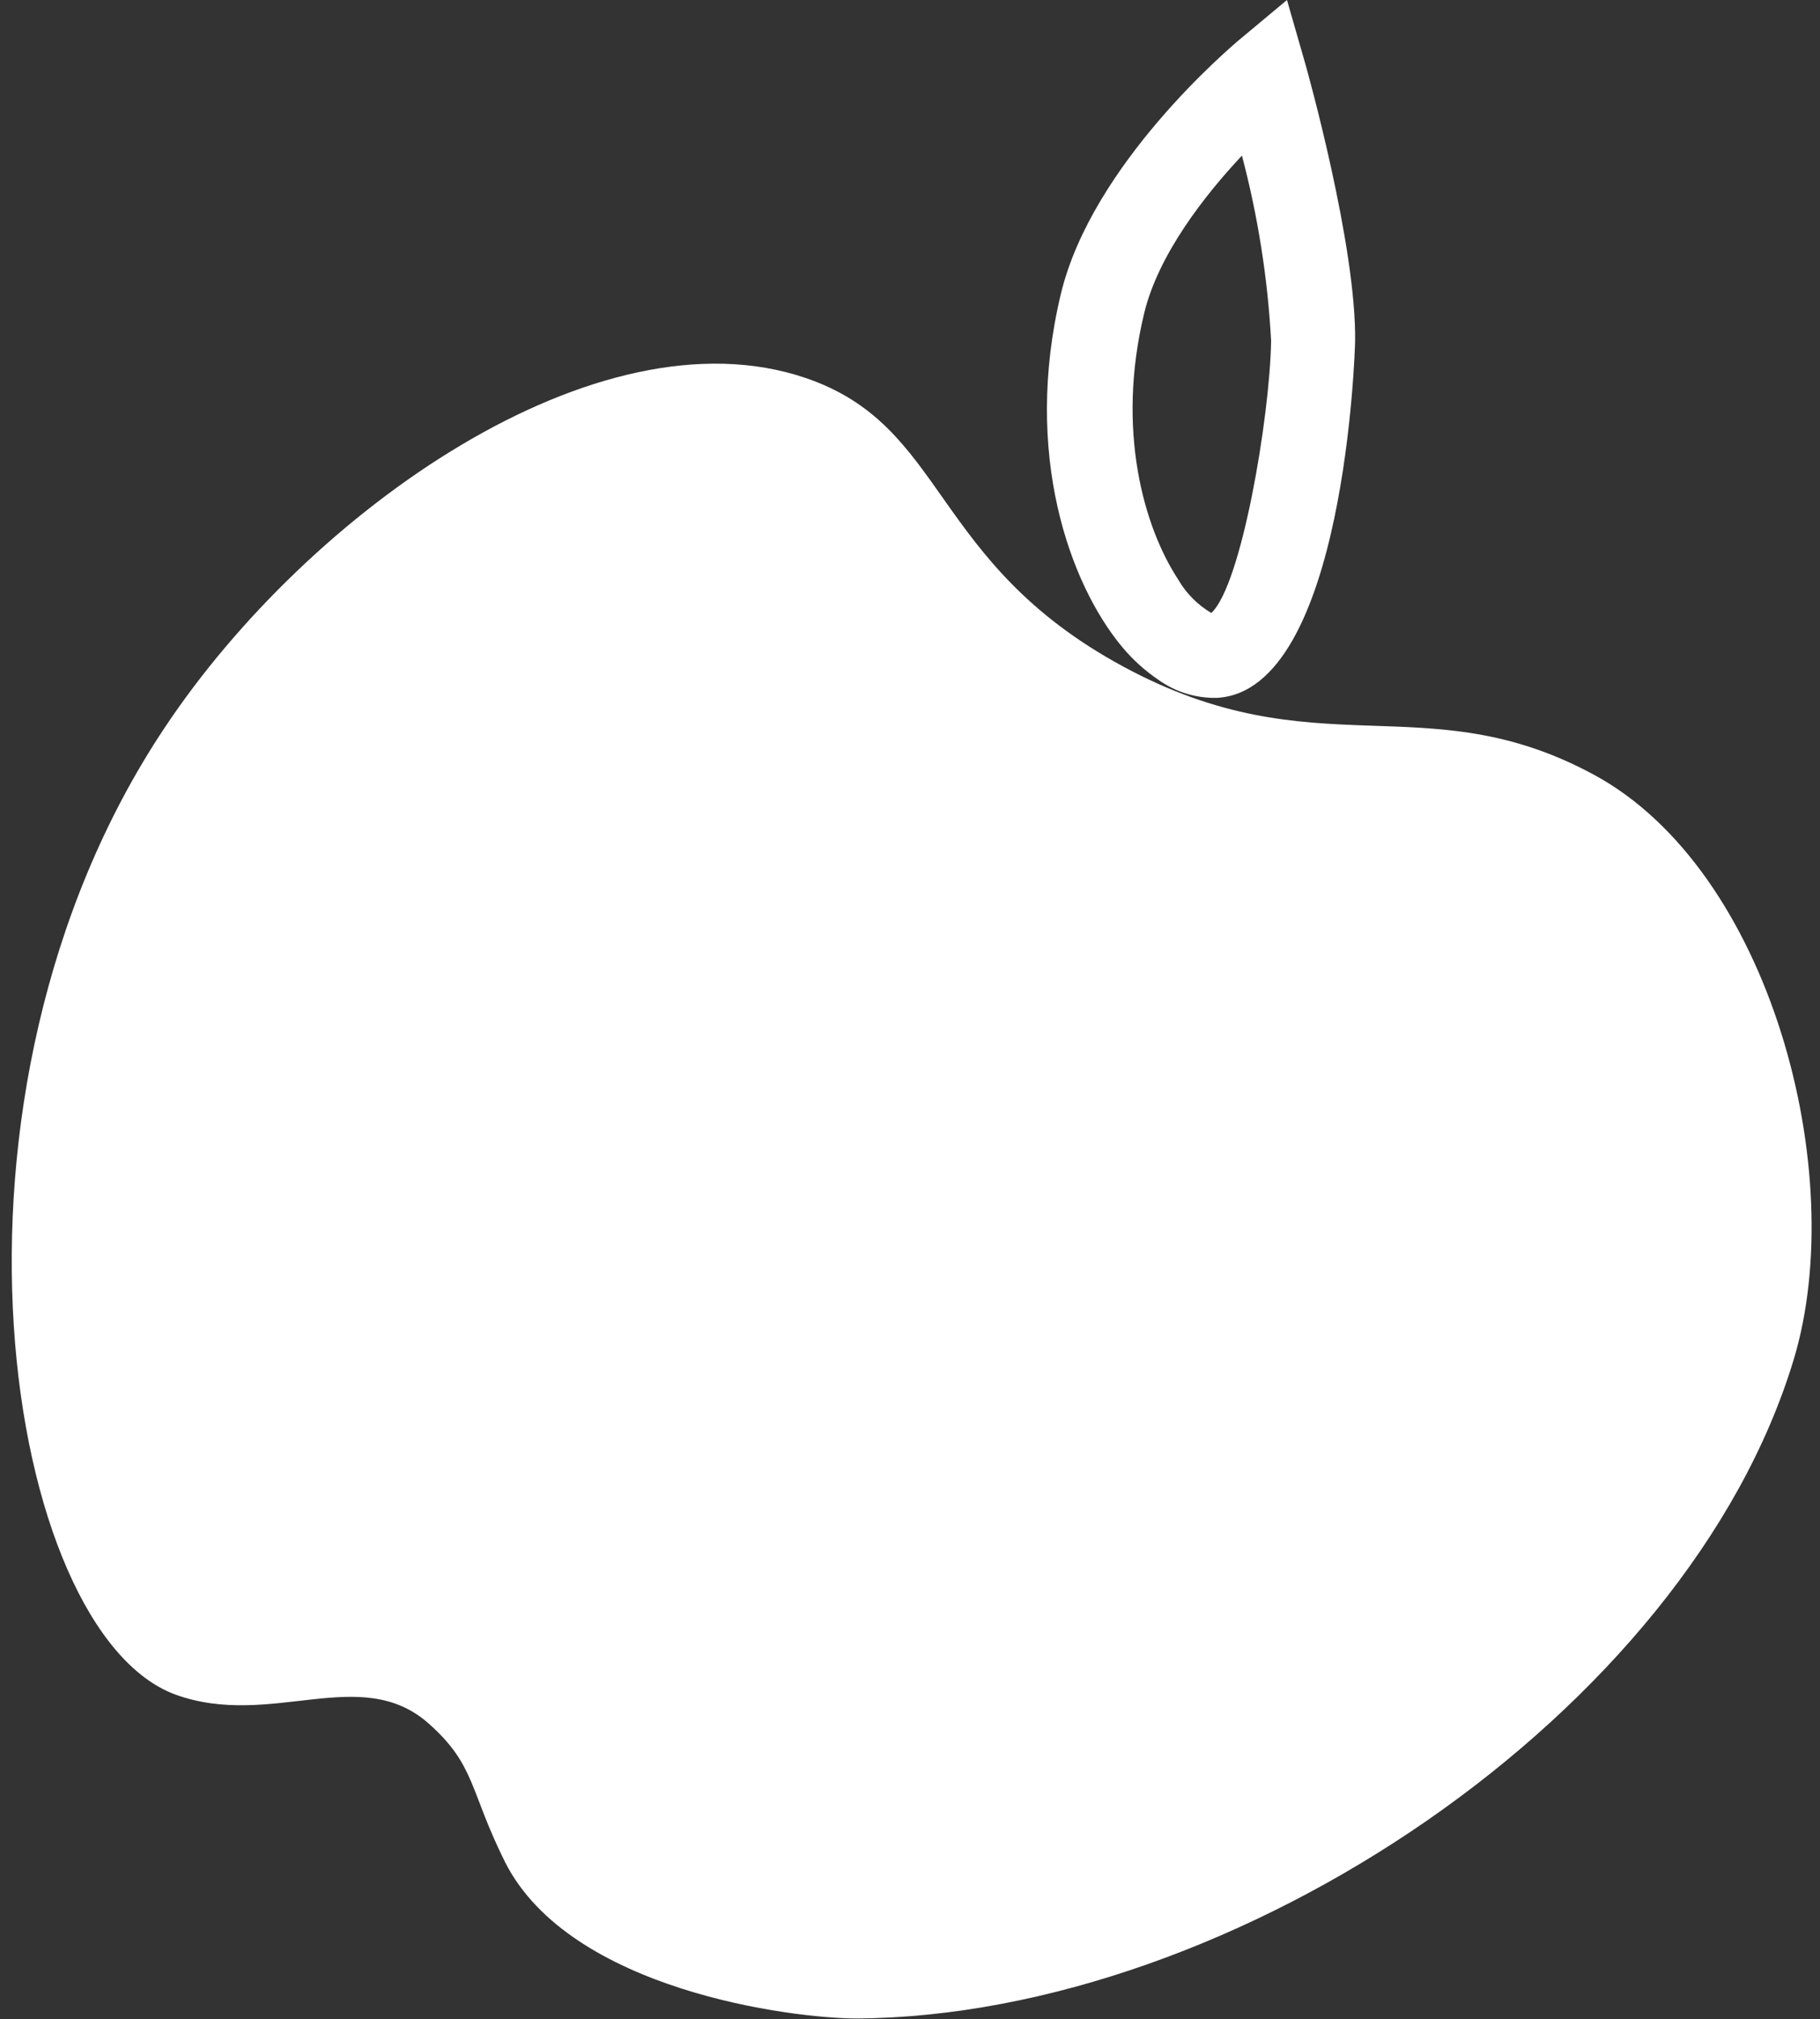
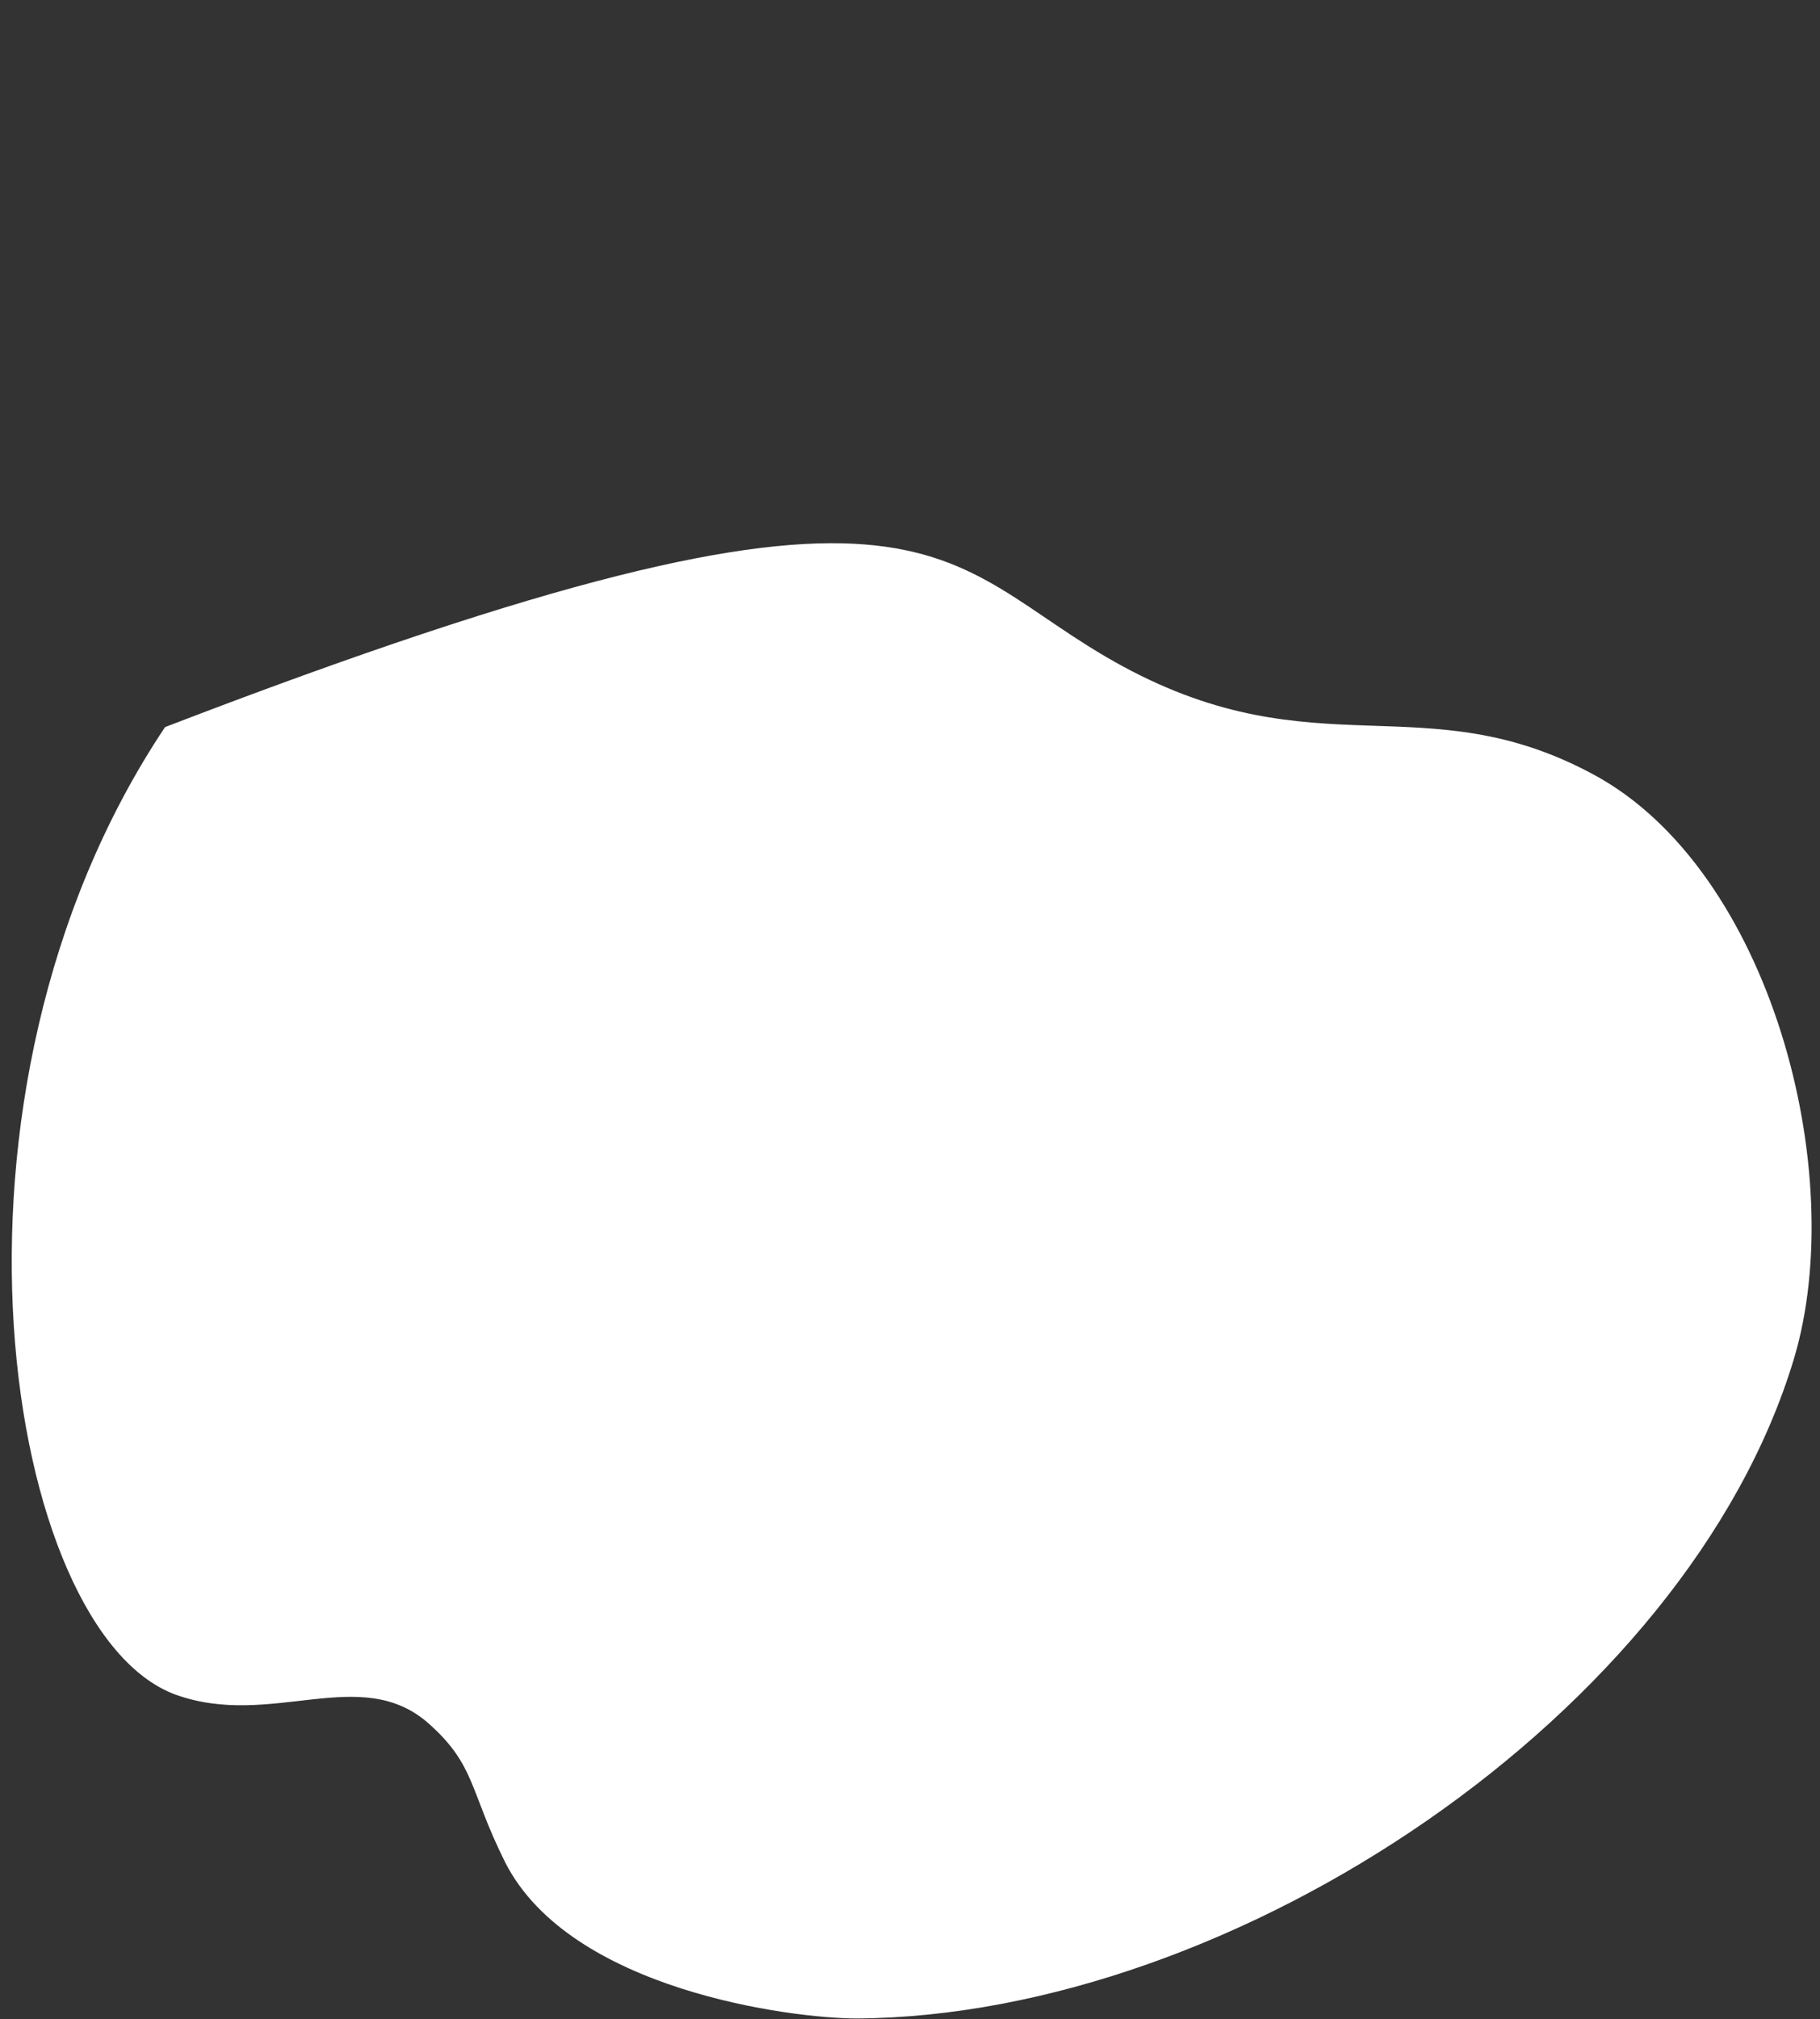
<svg xmlns="http://www.w3.org/2000/svg" width="101" height="112" viewBox="0 0 101 112" fill="none">
  <rect x="0" y="0" width="101" height="112" fill="#333333" stroke="none" />
-   <path d="M9.75 94C0.27 90.54 -4.53 60.81 9.16 40.33C17.16 28.33 33.16 17.05 44.69 20.96C52.59 23.63 51.57 31.14 62.31 36.96C73.05 42.78 79.06 37.9 88.43 42.96C98.25 48.24 102.66 65.04 99.55 75.38C93.65 94.98 68.55 111.82 47.55 111.96C43.98 111.96 31.66 110.41 28.04 103.31C26.04 99.31 26.41 97.93 23.79 95.6C20 92.25 15.07 95.91 9.75 94Z" fill="white" />
-   <path d="M64.26 37.69C63.511 37.18 62.838 36.567 62.26 35.87C59.37 32.39 56.75 25.18 58.87 16.31C60.6 9.09 68.32 2.61 68.65 2.31L71.42 0L72.42 3.48C72.54 3.89 75.29 13.69 75.2 18.96C75.2 19.15 74.67 38.34 67.52 38.71C66.351 38.732 65.207 38.374 64.26 37.69V37.69ZM68.92 8.63C66.86 10.83 64.27 14.12 63.49 17.4C61.93 23.88 63.49 29.26 65.38 32.14C65.823 32.908 66.457 33.548 67.22 34C68.9 32.46 70.47 23.11 70.54 18.91C70.352 15.437 69.809 11.992 68.92 8.63V8.63Z" fill="white" />
+   <path d="M9.75 94C0.27 90.54 -4.53 60.81 9.16 40.33C52.59 23.63 51.57 31.14 62.31 36.96C73.05 42.78 79.06 37.9 88.43 42.96C98.25 48.24 102.66 65.04 99.55 75.38C93.65 94.98 68.55 111.82 47.55 111.96C43.98 111.96 31.66 110.41 28.04 103.31C26.04 99.31 26.41 97.93 23.79 95.6C20 92.25 15.07 95.91 9.75 94Z" fill="white" />
</svg>